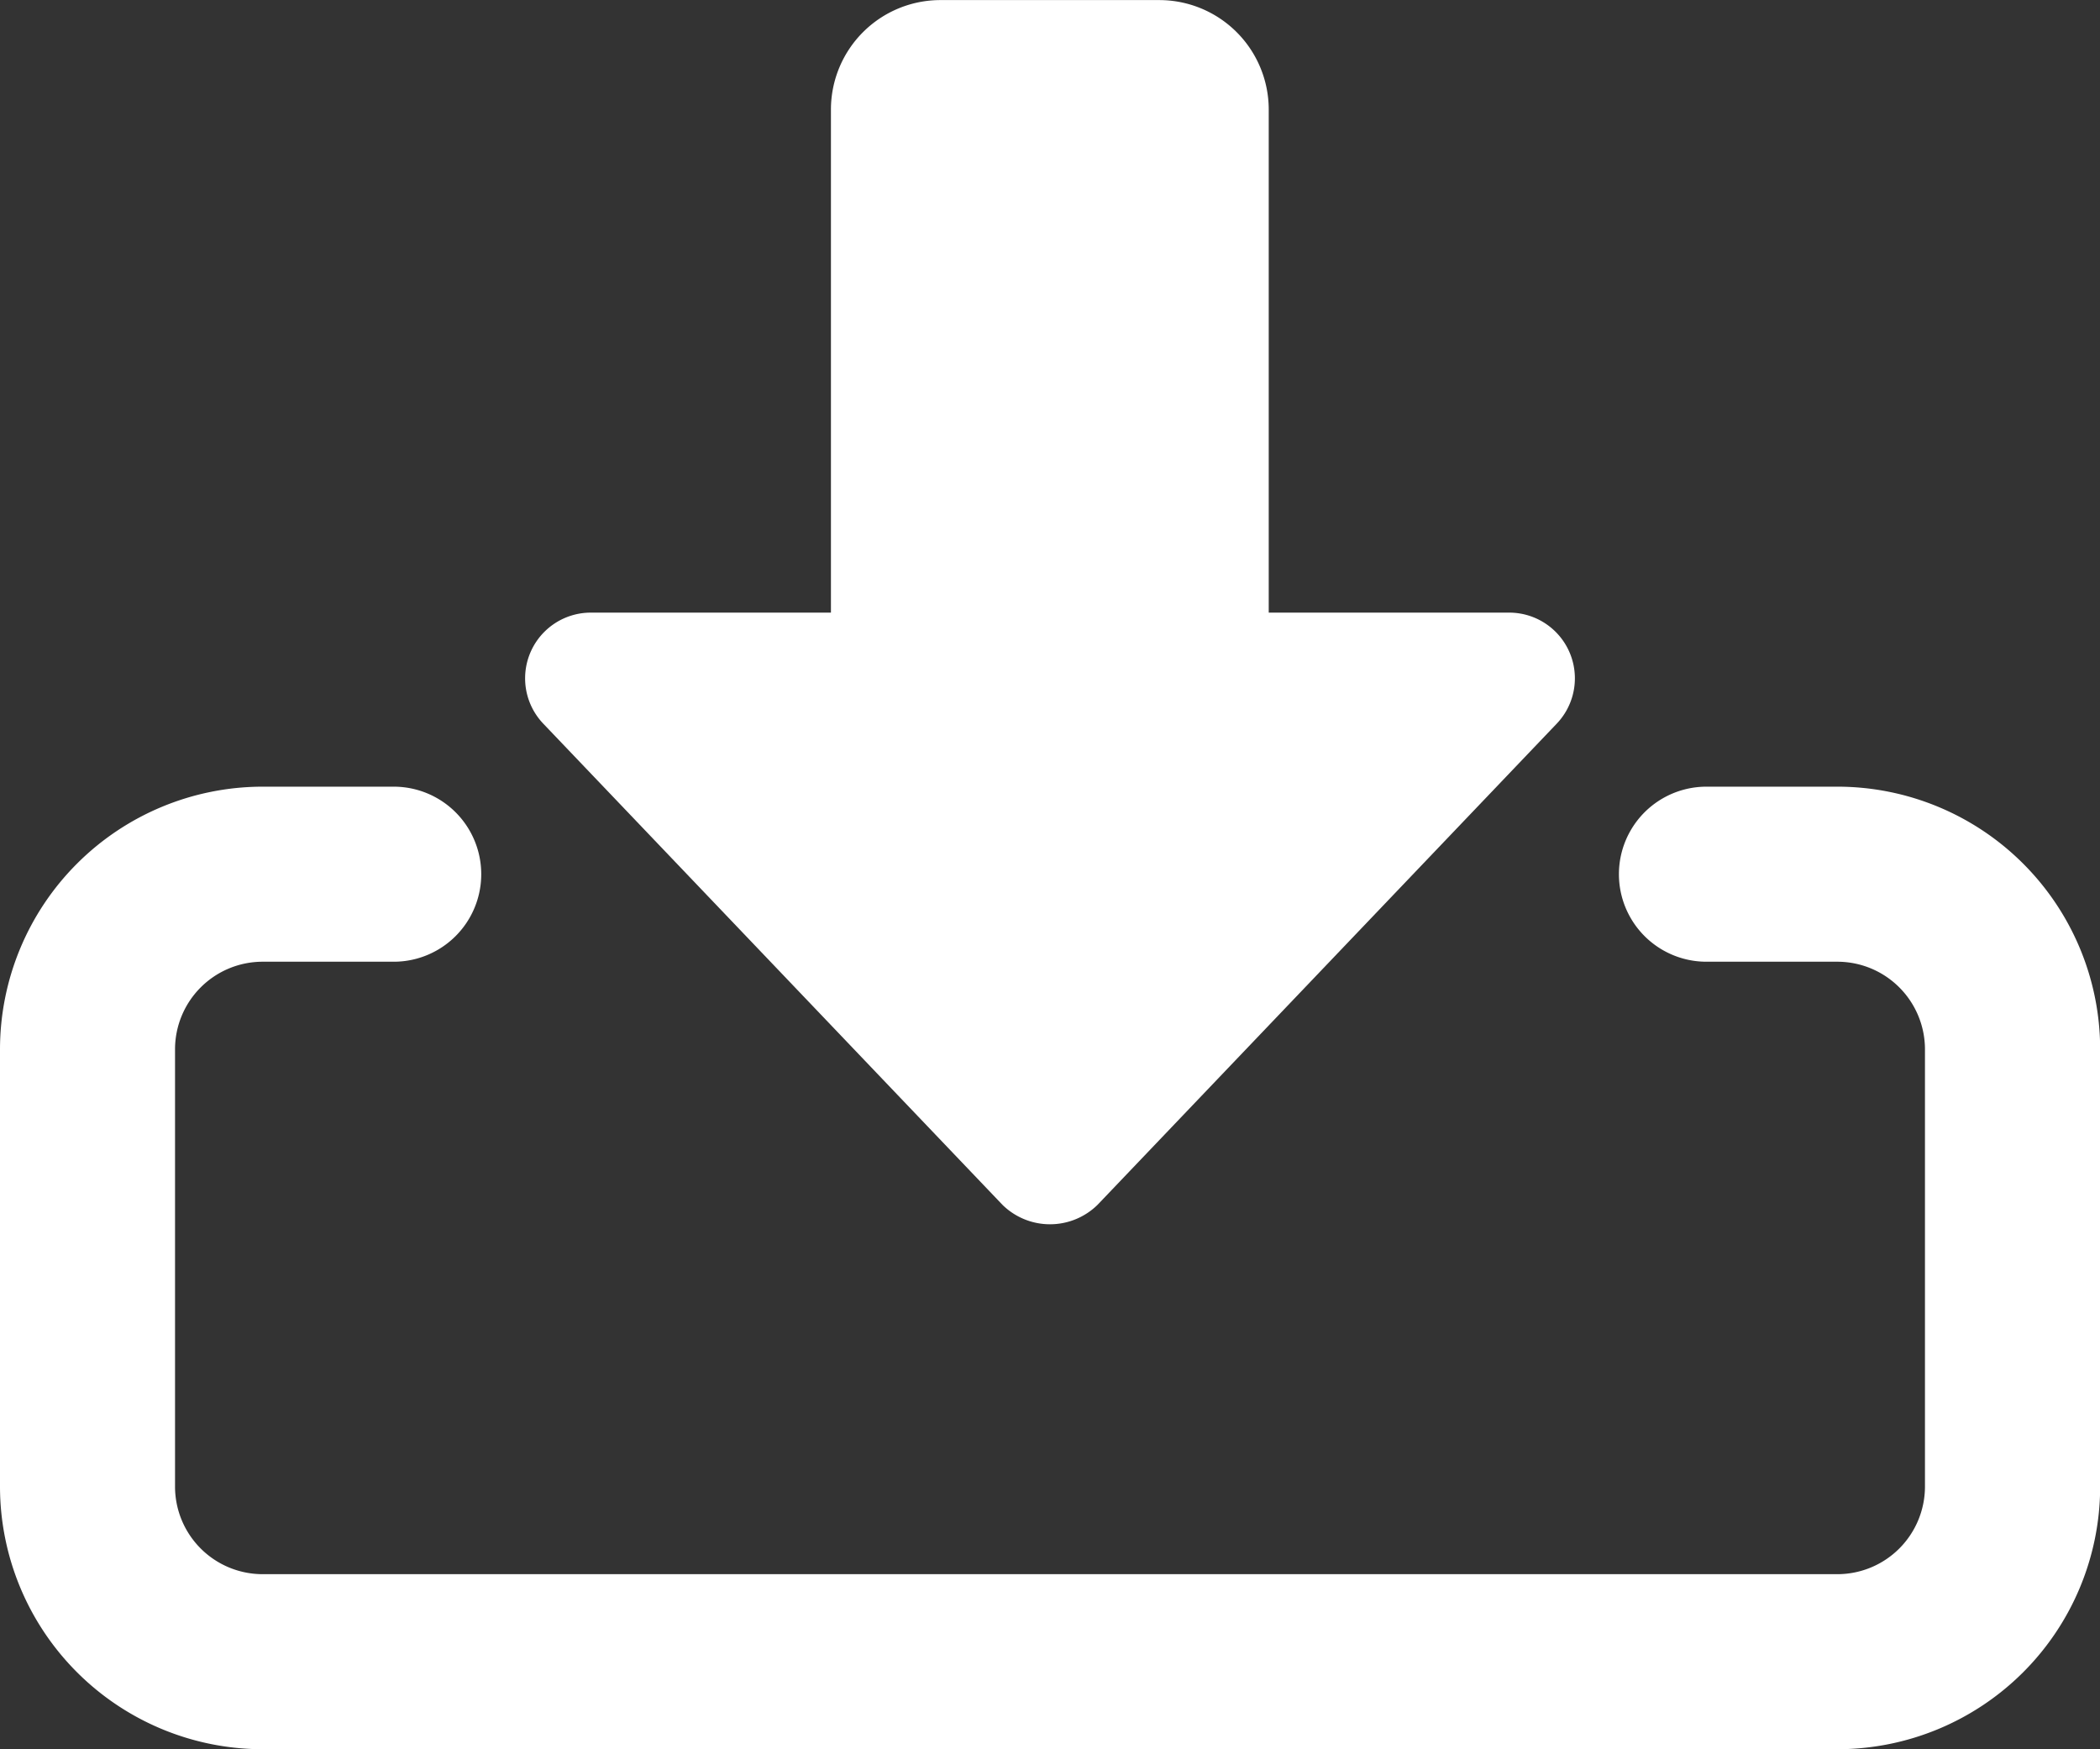
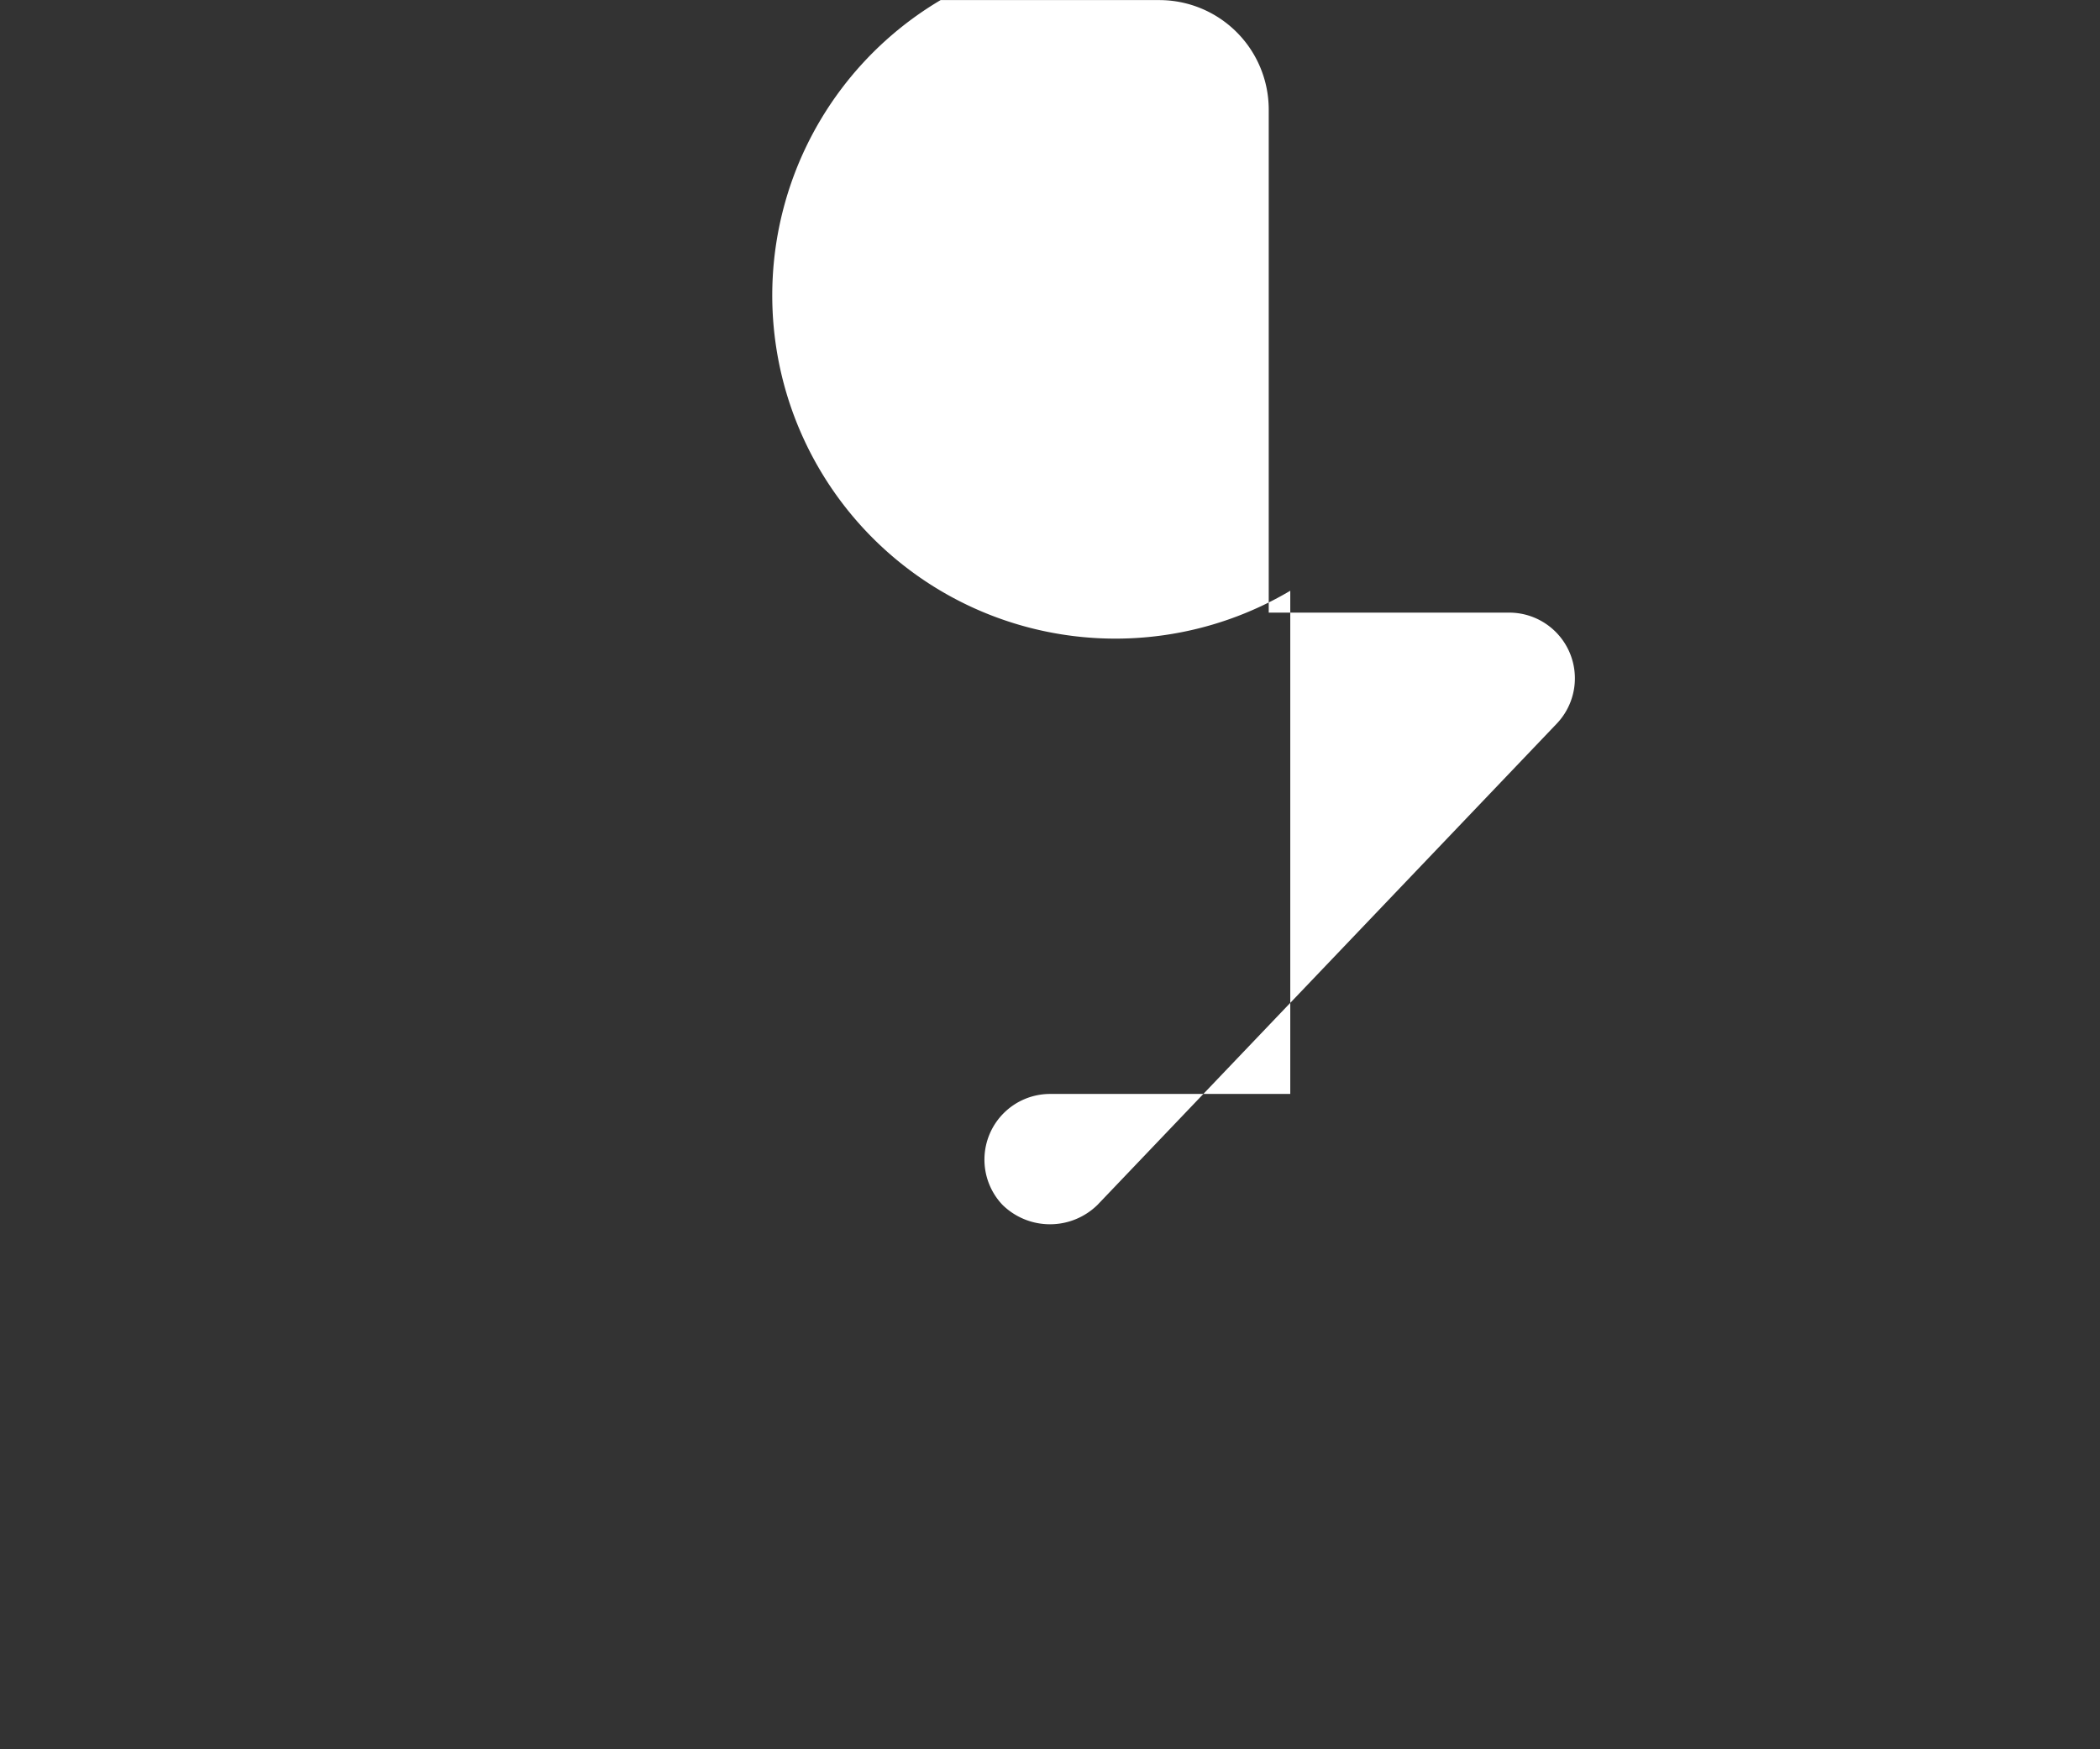
<svg xmlns="http://www.w3.org/2000/svg" width="25.351" height="21.115" viewBox="0 0 25.351 21.115">
  <rect x="0" y="0" width="25.351" height="21.115" fill="#333333" stroke="none" />
  <g id="Group_1642" data-name="Group 1642" transform="translate(-7261.343 124.211)">
-     <path id="Path_1905" data-name="Path 1905" d="M7.659,14.777H5.018a1.322,1.322,0,0,1-1.32-1.32V7.383H.793A.793.793,0,0,1,.22,6.044L5.765.234a.819.819,0,0,1,1.147,0l5.545,5.81a.793.793,0,0,1-.574,1.339h-2.9v6.074A1.322,1.322,0,0,1,7.659,14.777Z" transform="translate(7280.357 -109.433) rotate(180)" fill="#fff" />
-     <path id="Path_1906" data-name="Path 1906" d="M22.182,24.619H3.169A3.173,3.173,0,0,1,0,21.45V16.169A3.173,3.173,0,0,1,3.169,13H4.753a1.056,1.056,0,1,1,0,2.113H3.169a1.058,1.058,0,0,0-1.056,1.056V21.45a1.058,1.058,0,0,0,1.056,1.056H22.182a1.058,1.058,0,0,0,1.056-1.056V16.169a1.058,1.058,0,0,0-1.056-1.056H20.6A1.056,1.056,0,0,1,20.6,13h1.584a3.173,3.173,0,0,1,3.169,3.169V21.45A3.173,3.173,0,0,1,22.182,24.619Z" transform="translate(7261.343 -127.715)" fill="#fff" />
+     <path id="Path_1905" data-name="Path 1905" d="M7.659,14.777H5.018a1.322,1.322,0,0,1-1.32-1.32V7.383H.793A.793.793,0,0,1,.22,6.044L5.765.234a.819.819,0,0,1,1.147,0a.793.793,0,0,1-.574,1.339h-2.9v6.074A1.322,1.322,0,0,1,7.659,14.777Z" transform="translate(7280.357 -109.433) rotate(180)" fill="#fff" />
  </g>
</svg>